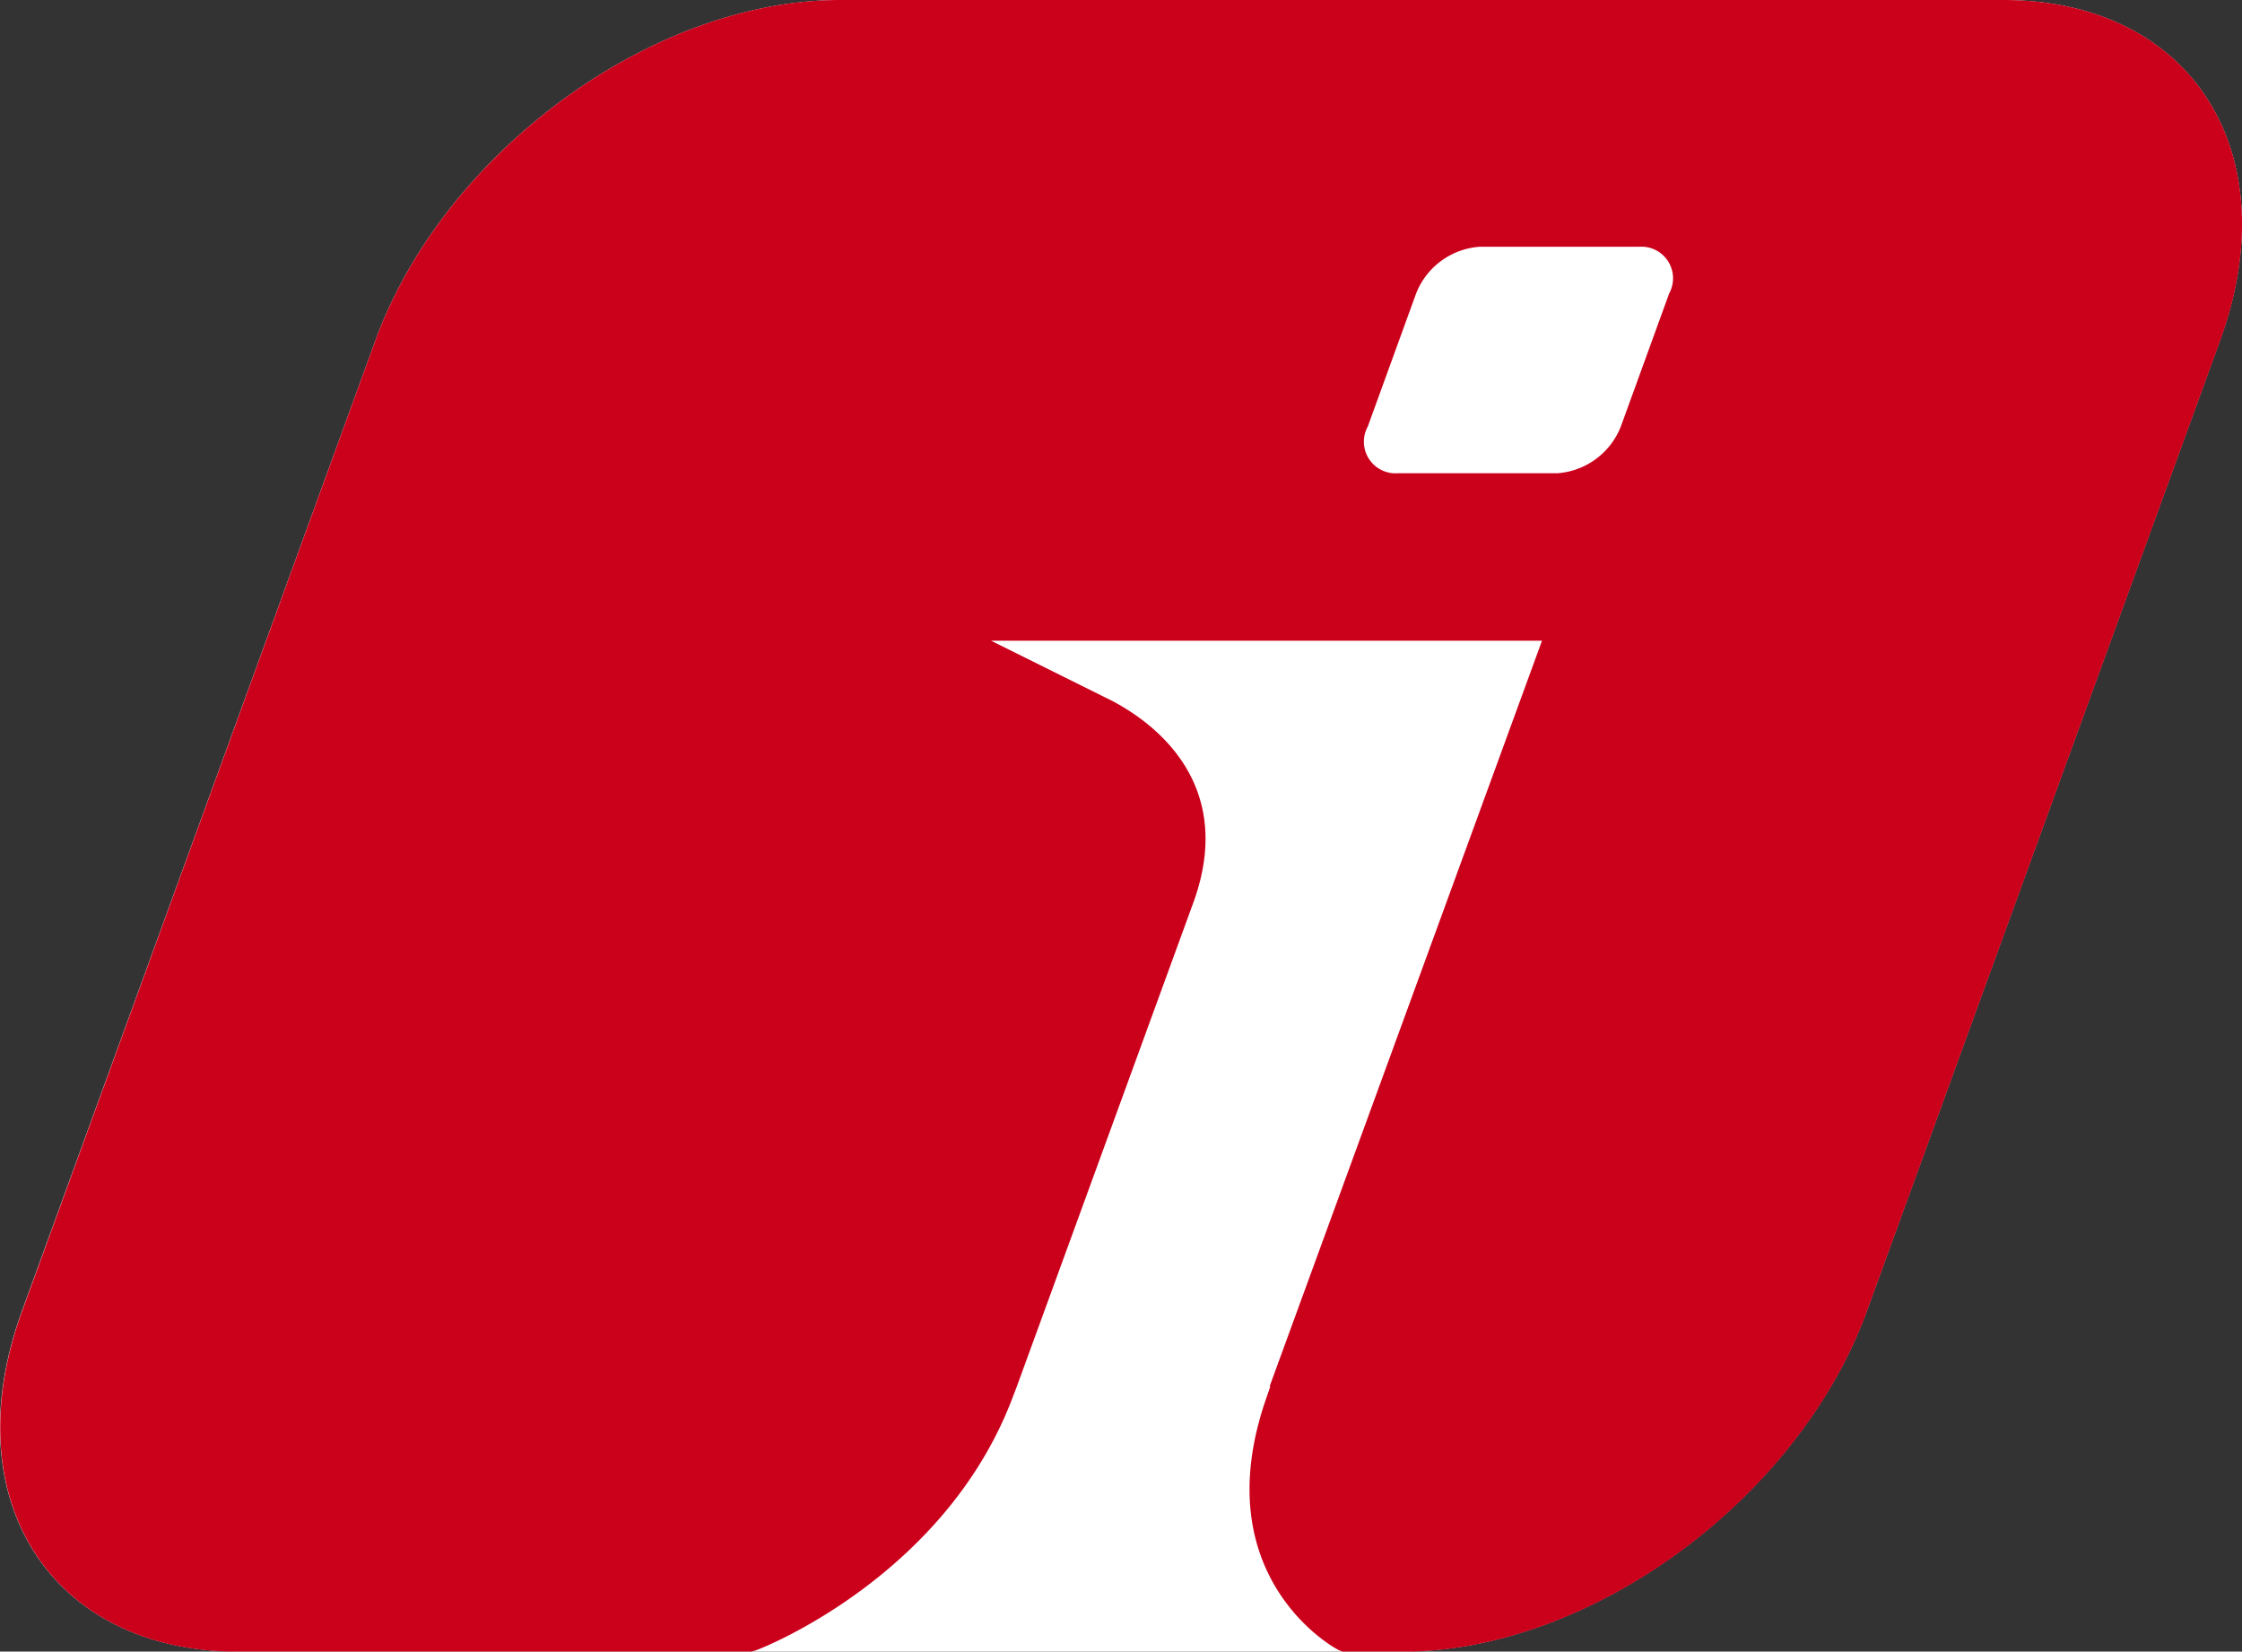
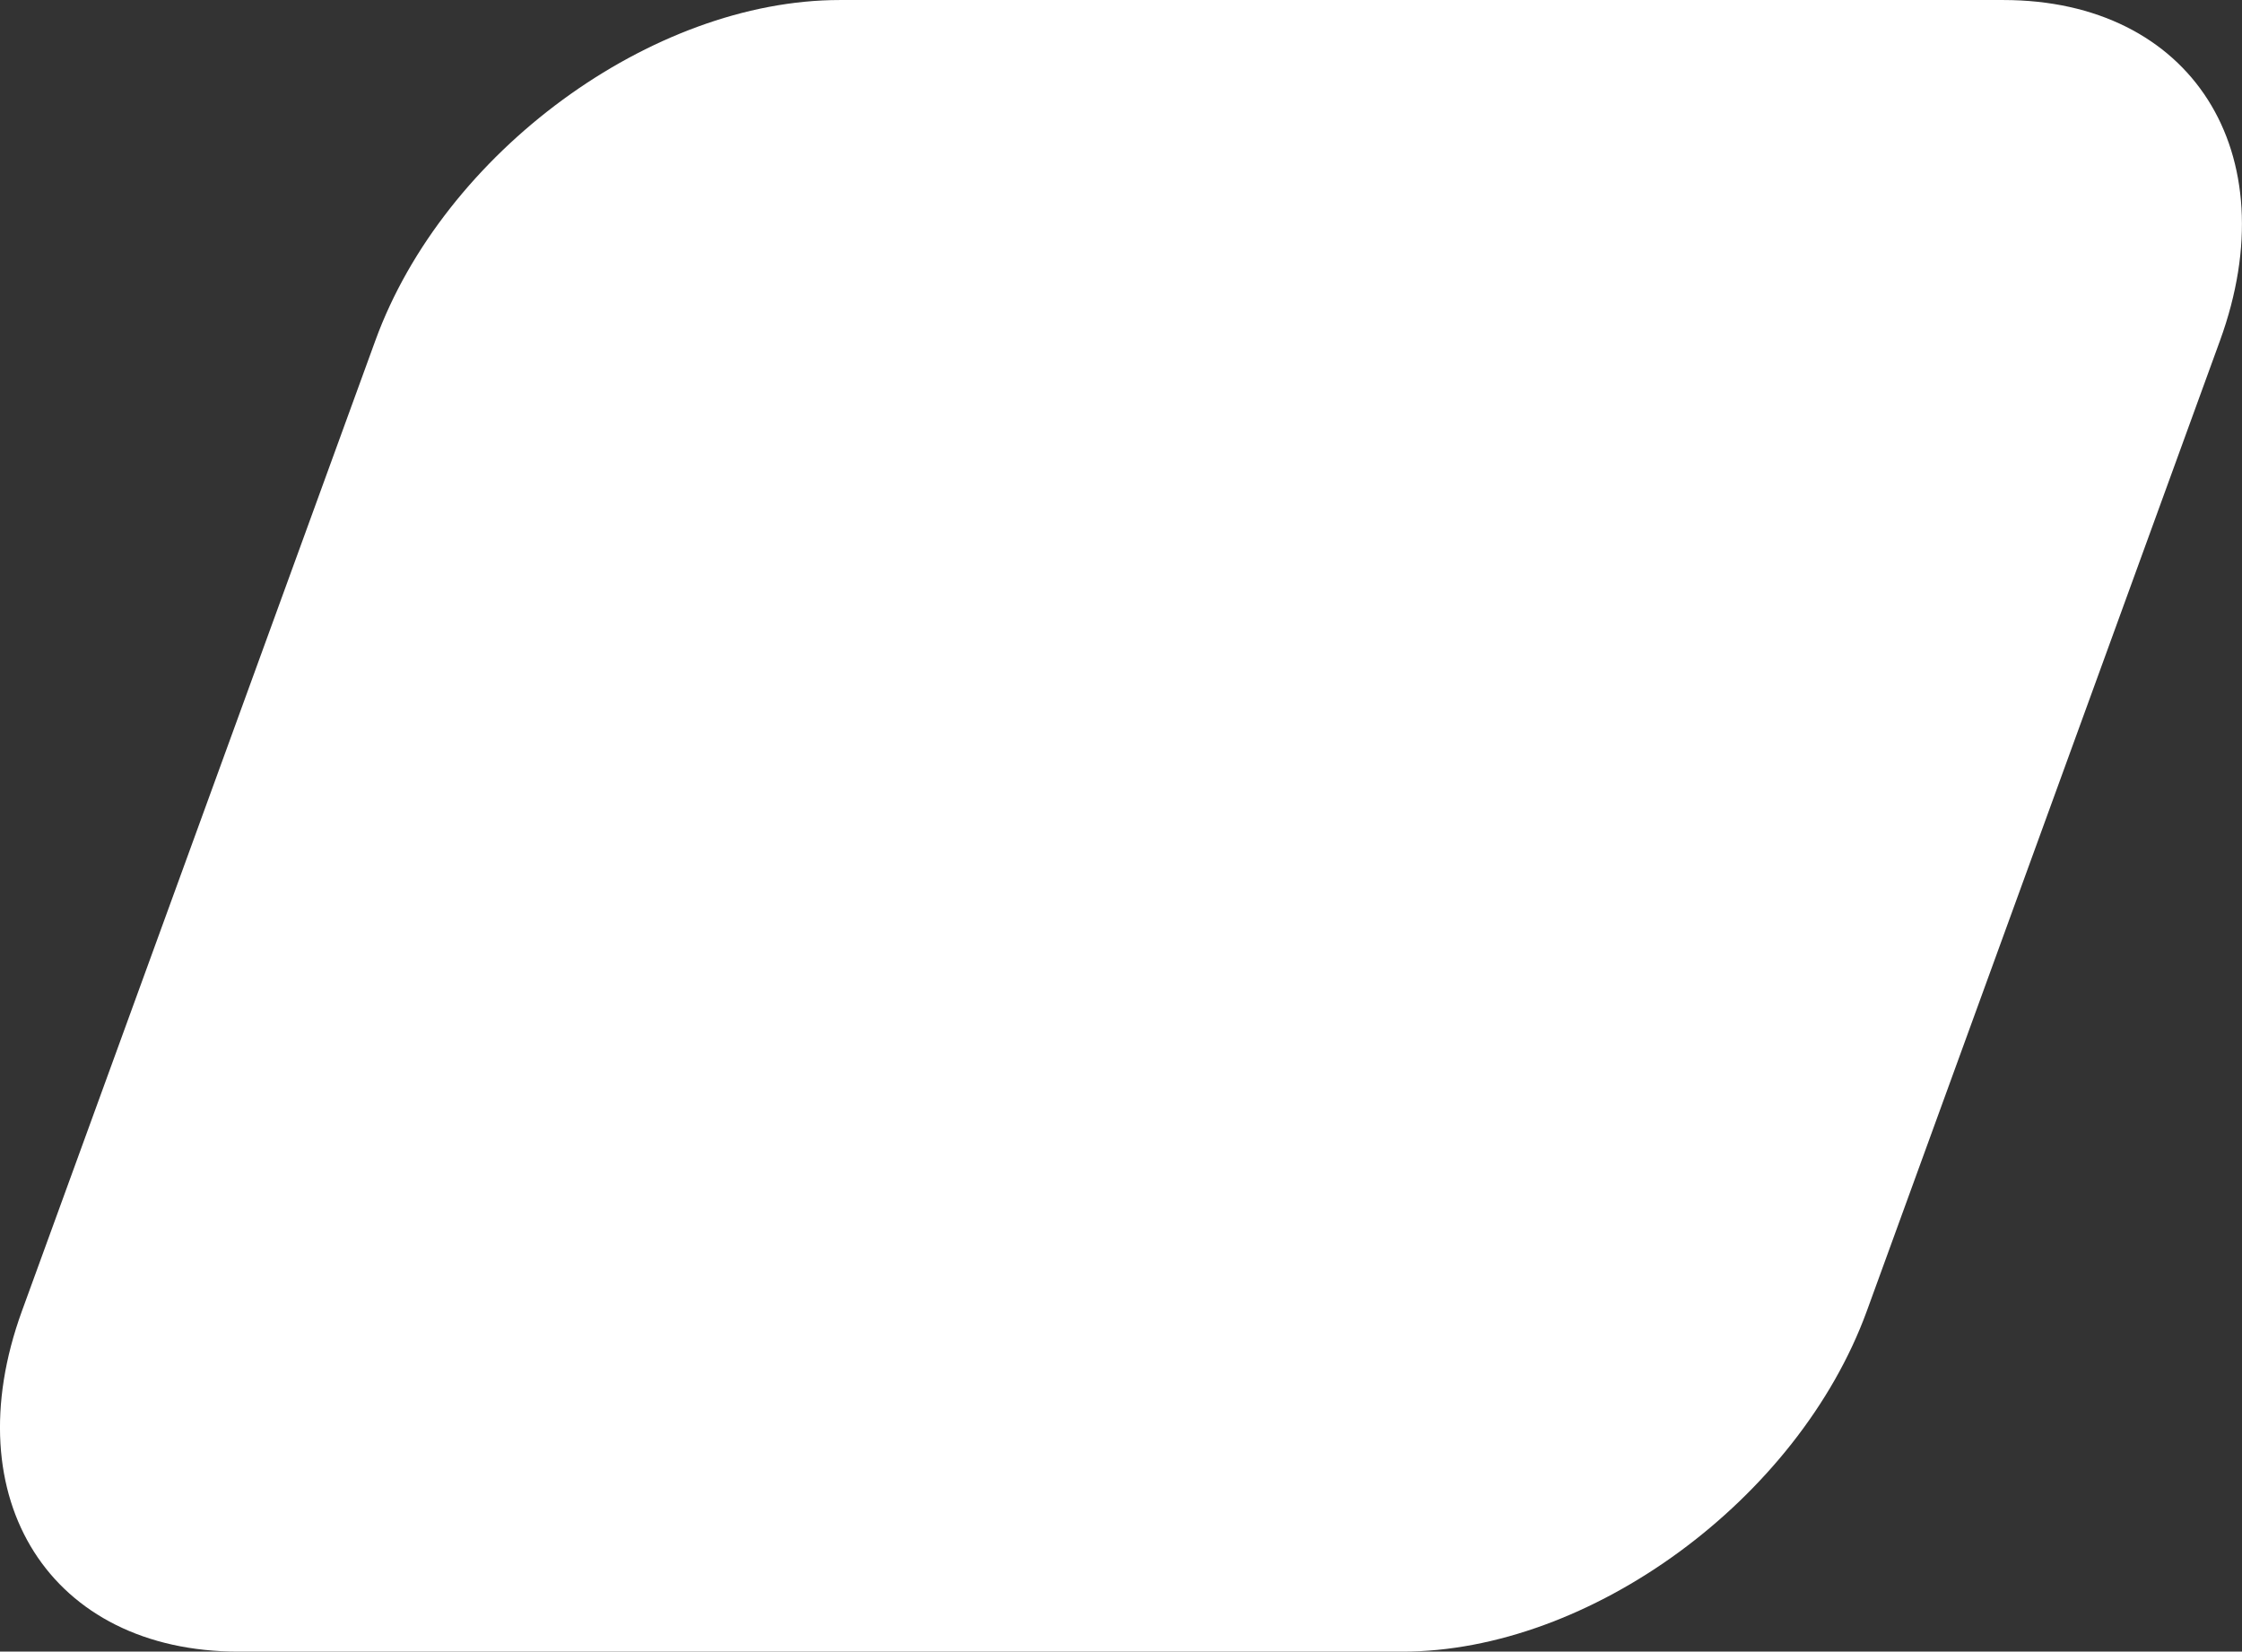
<svg xmlns="http://www.w3.org/2000/svg" width="102.009" height="75.14" viewBox="0 0 102.009 75.14">
  <rect x="0" y="0" width="102.009" height="75.14" fill="#333333" stroke="none" />
  <g data-name="Group 2371" transform="translate(-232.991 -870.537)">
    <path data-name="Path 2383" d="M2204.446-1319.08H2151.51c-8.562,0-18.025,6.937-21.136,15.5l-16.08,44.151c-3.11,8.552,1.3,15.491,9.863,15.491H2177.1c8.551,0,18.013-6.938,21.135-15.491l16.069-44.151C2217.423-1312.143,2213.007-1319.08,2204.446-1319.08Z" transform="translate(-1880.307 2189.618)" fill="#fff" />
-     <path data-name="Path 3377" d="M1985.755,502.622h-52.943c-8.558,0-18.02,6.937-21.135,15.5l-16.069,44.149c-3.115,8.558,1.3,15.5,9.855,15.5h23.3l.2-.056c.336-.1,8.613-3.379,11.692-11.465l.212-.554h0l8-21.93c2.431-6.522-3.482-9.166-4.074-9.459l-5.1-2.534h25.066l-12.392,33.923h.033l-.191.554c-2.807,8.086,3.08,11.368,3.346,11.465l.156.056h2.7c8.558,0,18.02-6.937,21.135-15.5l16.069-44.149C1998.725,509.559,1994.313,502.622,1985.755,502.622Zm-15.209,13.351-2.2,6.056a3.362,3.362,0,0,1-2.9,2.125h-7.262a1.438,1.438,0,0,1-1.352-2.125l2.2-6.056a3.362,3.362,0,0,1,2.9-2.125h7.262A1.438,1.438,0,0,1,1970.546,515.973Z" transform="translate(-1661.609 367.915)" fill="#cb001b" />
  </g>
</svg>